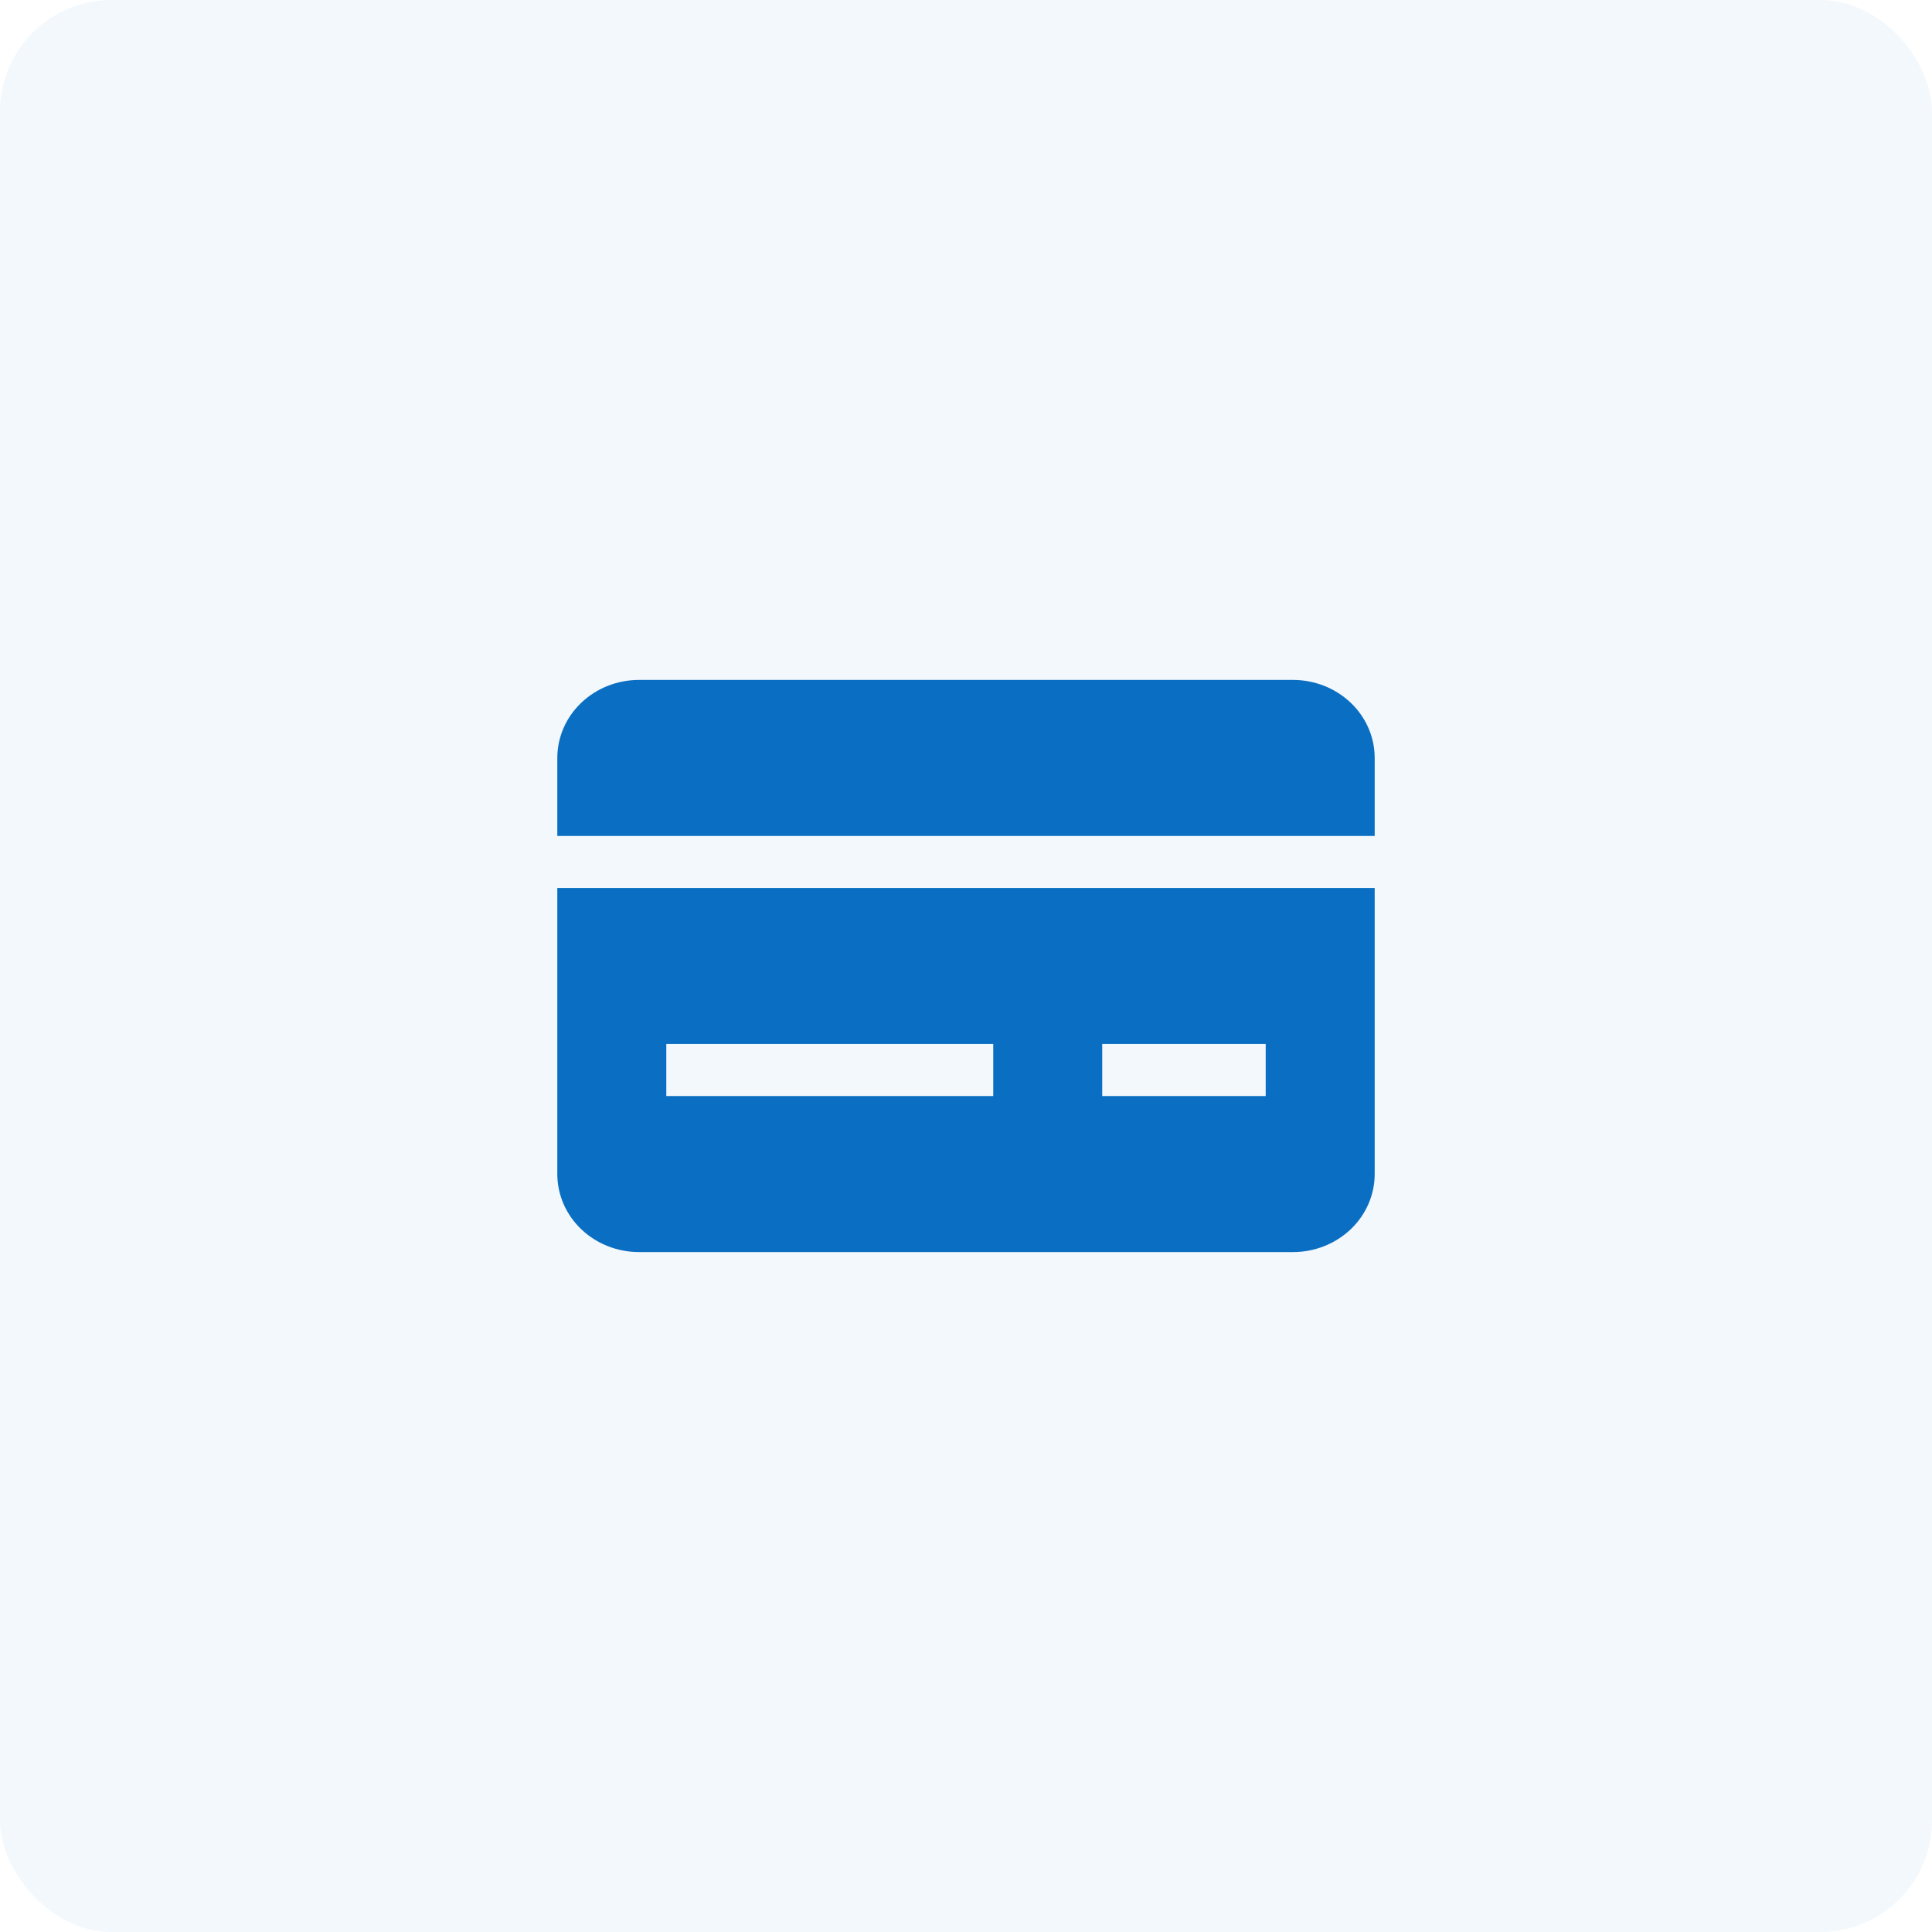
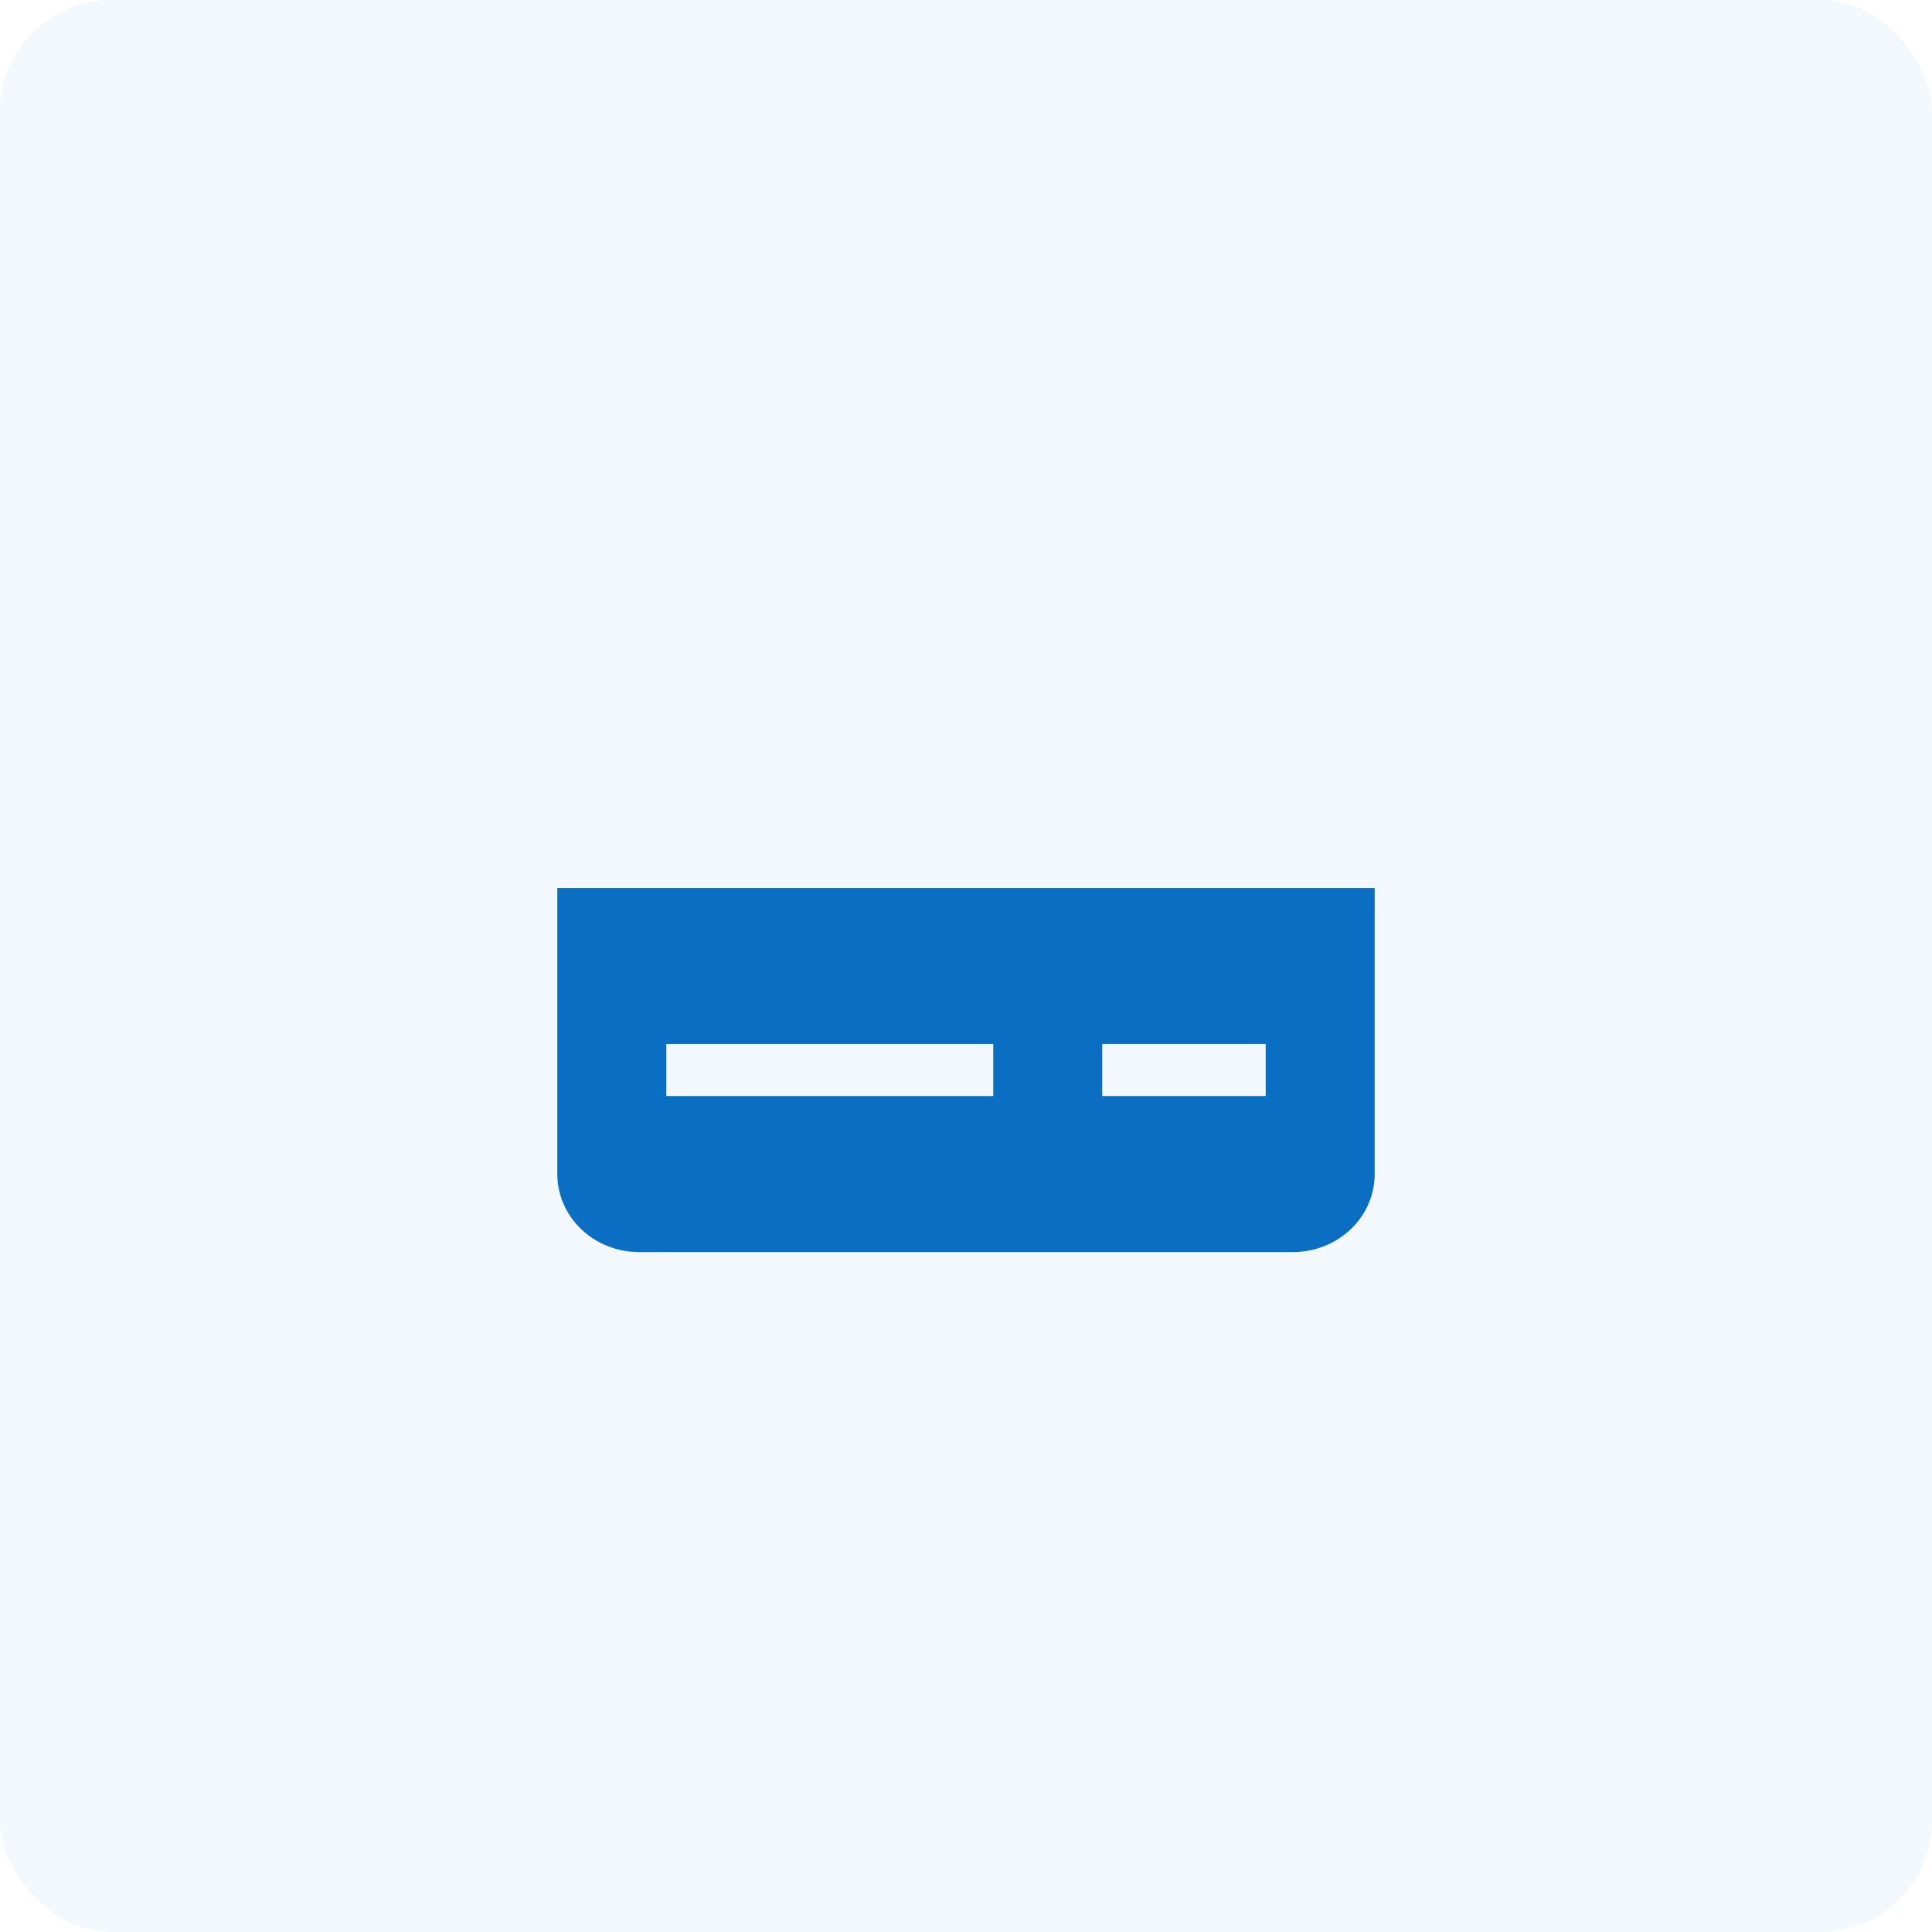
<svg xmlns="http://www.w3.org/2000/svg" width="104" height="104" viewBox="0 0 104 104" fill="none">
  <rect width="104" height="104" rx="6" fill="#0A6FC2" fill-opacity="0.05" />
-   <path d="M69.6 36.6C70.767 36.6 71.886 37.043 72.711 37.83C73.536 38.618 74 39.686 74 40.8V45H30V40.8C30 39.686 30.464 38.618 31.289 37.83C32.114 37.043 33.233 36.6 34.4 36.6H69.6Z" fill="#0A6FC2" />
  <path fill-rule="evenodd" clip-rule="evenodd" d="M30 47.8V63.2C30 64.314 30.464 65.382 31.289 66.17C32.114 66.957 33.233 67.4 34.4 67.4H69.6C70.767 67.4 71.886 66.957 72.711 66.17C73.536 65.382 74 64.314 74 63.2V47.8H30ZM35.867 59H53.467V56.2H35.867V59ZM68.133 59H59.333V56.2H68.133V59Z" fill="#0A6FC2" />
</svg>